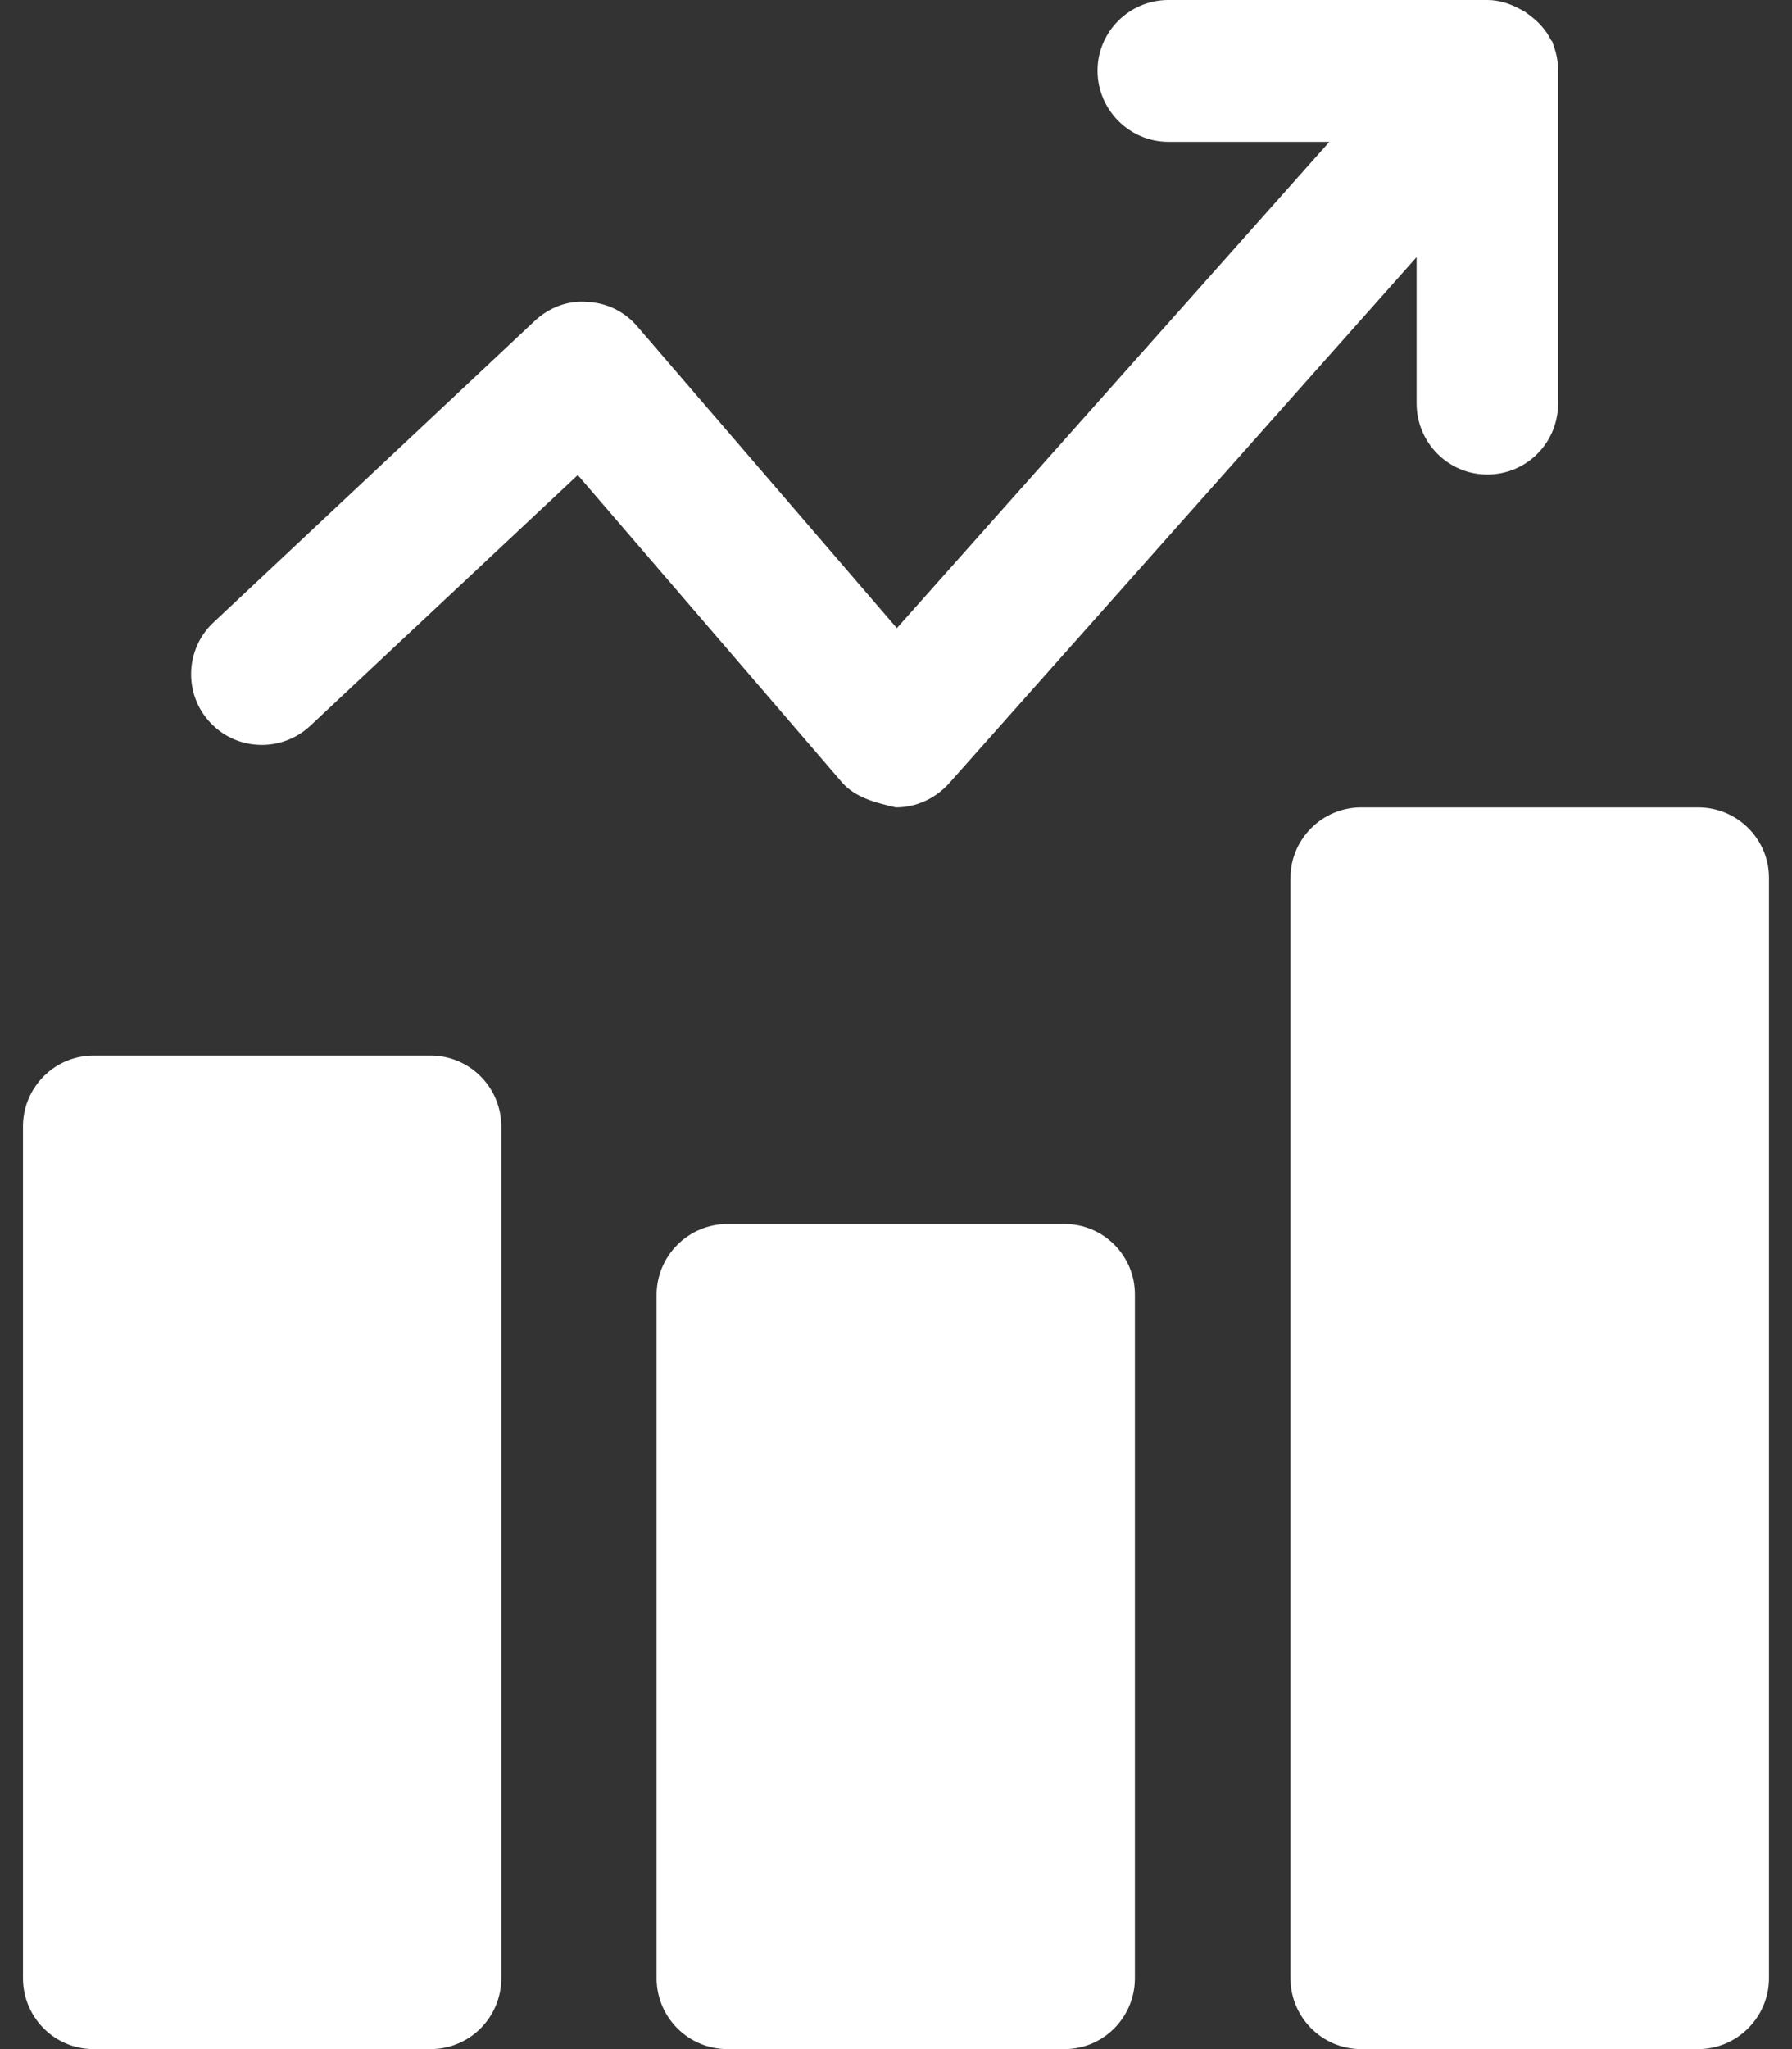
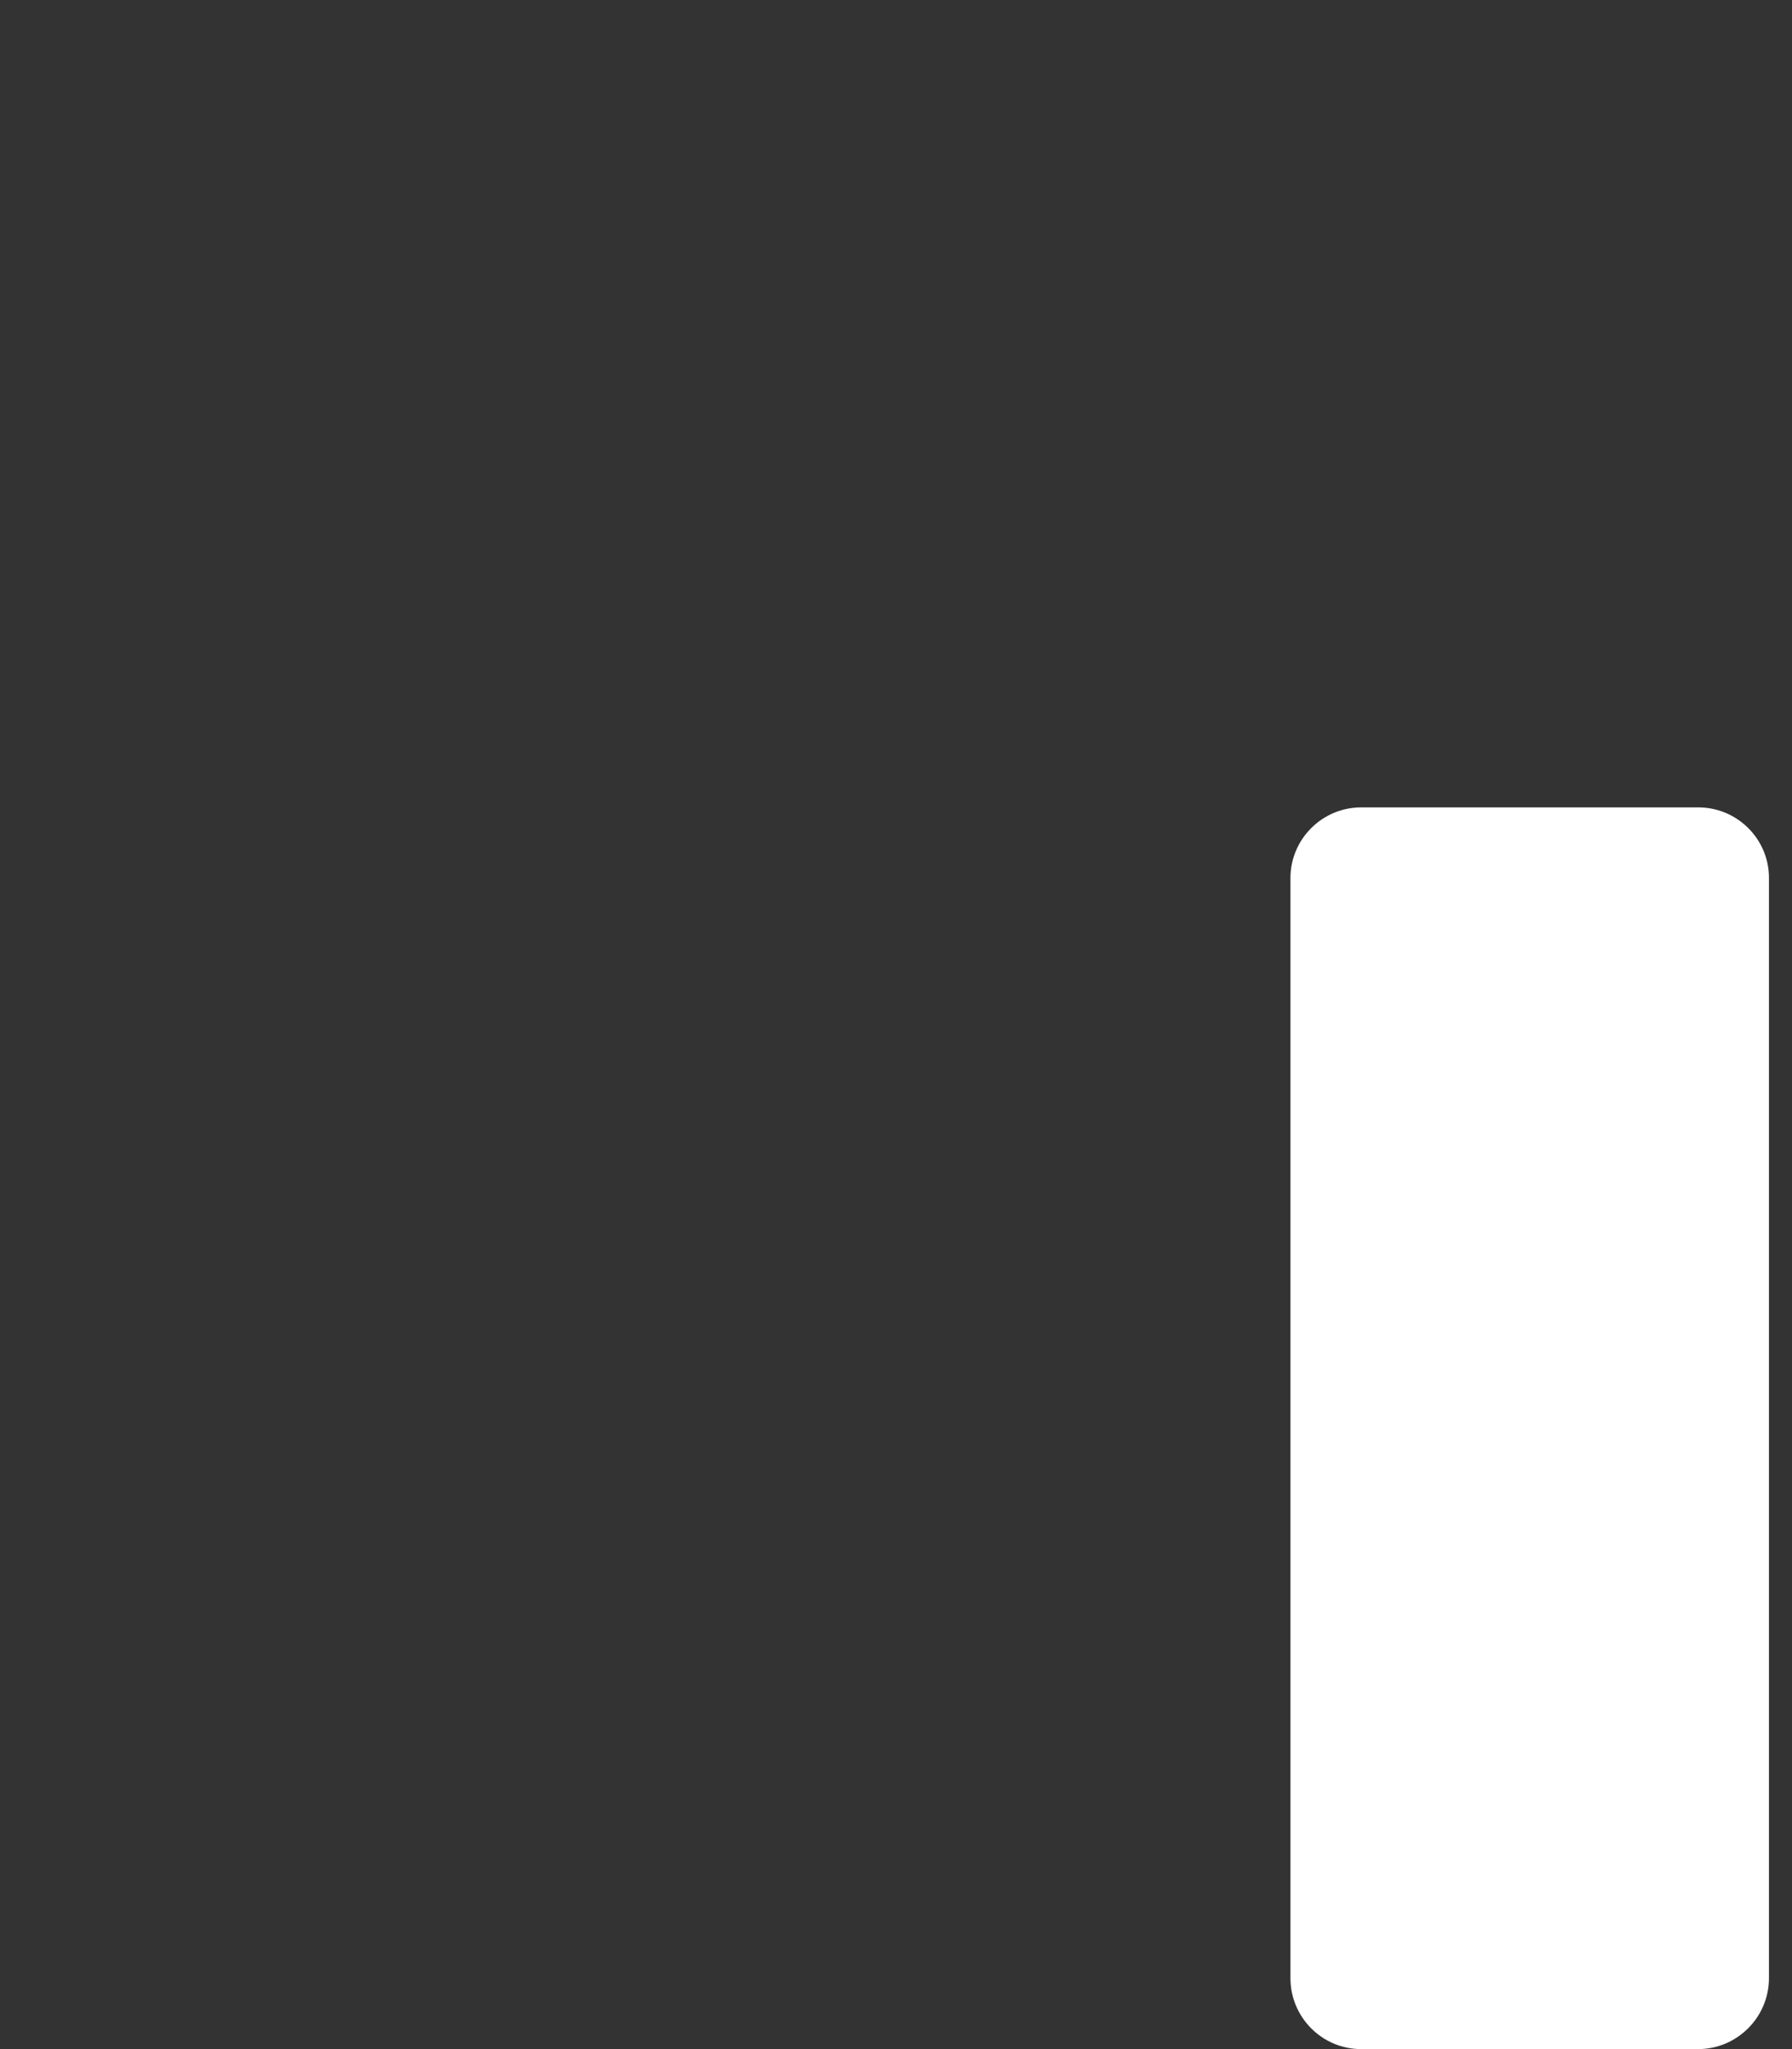
<svg xmlns="http://www.w3.org/2000/svg" width="35" height="40" viewBox="0 0 35 40" fill="none">
  <rect x="0" y="0" width="35" height="40" fill="#333333" stroke="none" />
-   <path d="M20.791 23.894H14.209C13.444 23.894 12.824 24.514 12.824 25.279V38.615C12.824 39.38 13.444 40 14.209 40H20.791C21.551 40 22.166 39.38 22.166 38.615V25.279C22.171 24.514 21.556 23.894 20.791 23.894Z" fill="white" />
-   <path d="M8.406 20.605H1.829C1.064 20.605 0.449 21.229 0.449 21.989V38.615C0.449 39.38 1.064 40 1.829 40H8.406C9.176 40 9.791 39.38 9.791 38.615V21.989C9.791 21.229 9.176 20.605 8.406 20.605Z" fill="white" />
  <path d="M33.171 15.761H26.584C25.824 15.761 25.204 16.381 25.204 17.14V38.615C25.204 39.38 25.824 40 26.584 40H33.166C33.926 40 34.55 39.38 34.55 38.615V17.145C34.555 16.381 33.931 15.761 33.171 15.761Z" fill="white" />
-   <path d="M17.497 15.761C17.892 15.761 18.267 15.591 18.537 15.291L27.668 5.019V7.873C27.668 8.643 28.288 9.263 29.048 9.263C29.817 9.263 30.432 8.643 30.432 7.873V1.385C30.432 1.185 30.392 1.005 30.322 0.83C30.322 0.83 30.322 0.825 30.322 0.815C30.312 0.805 30.297 0.79 30.292 0.78C30.192 0.58 30.047 0.425 29.872 0.295C29.822 0.255 29.782 0.225 29.722 0.195C29.523 0.085 29.303 0 29.048 0H22.82C22.061 0 21.436 0.615 21.436 1.38C21.436 2.144 22.061 2.769 22.82 2.769H25.964L17.517 12.262L12.444 6.368C12.2 6.083 11.85 5.909 11.47 5.894C11.1 5.859 10.73 5.999 10.45 6.258L4.168 12.152C3.613 12.672 3.583 13.552 4.108 14.107C4.633 14.666 5.507 14.686 6.062 14.166L11.285 9.273L16.448 15.276C16.713 15.576 17.113 15.671 17.497 15.761Z" fill="white" />
</svg>